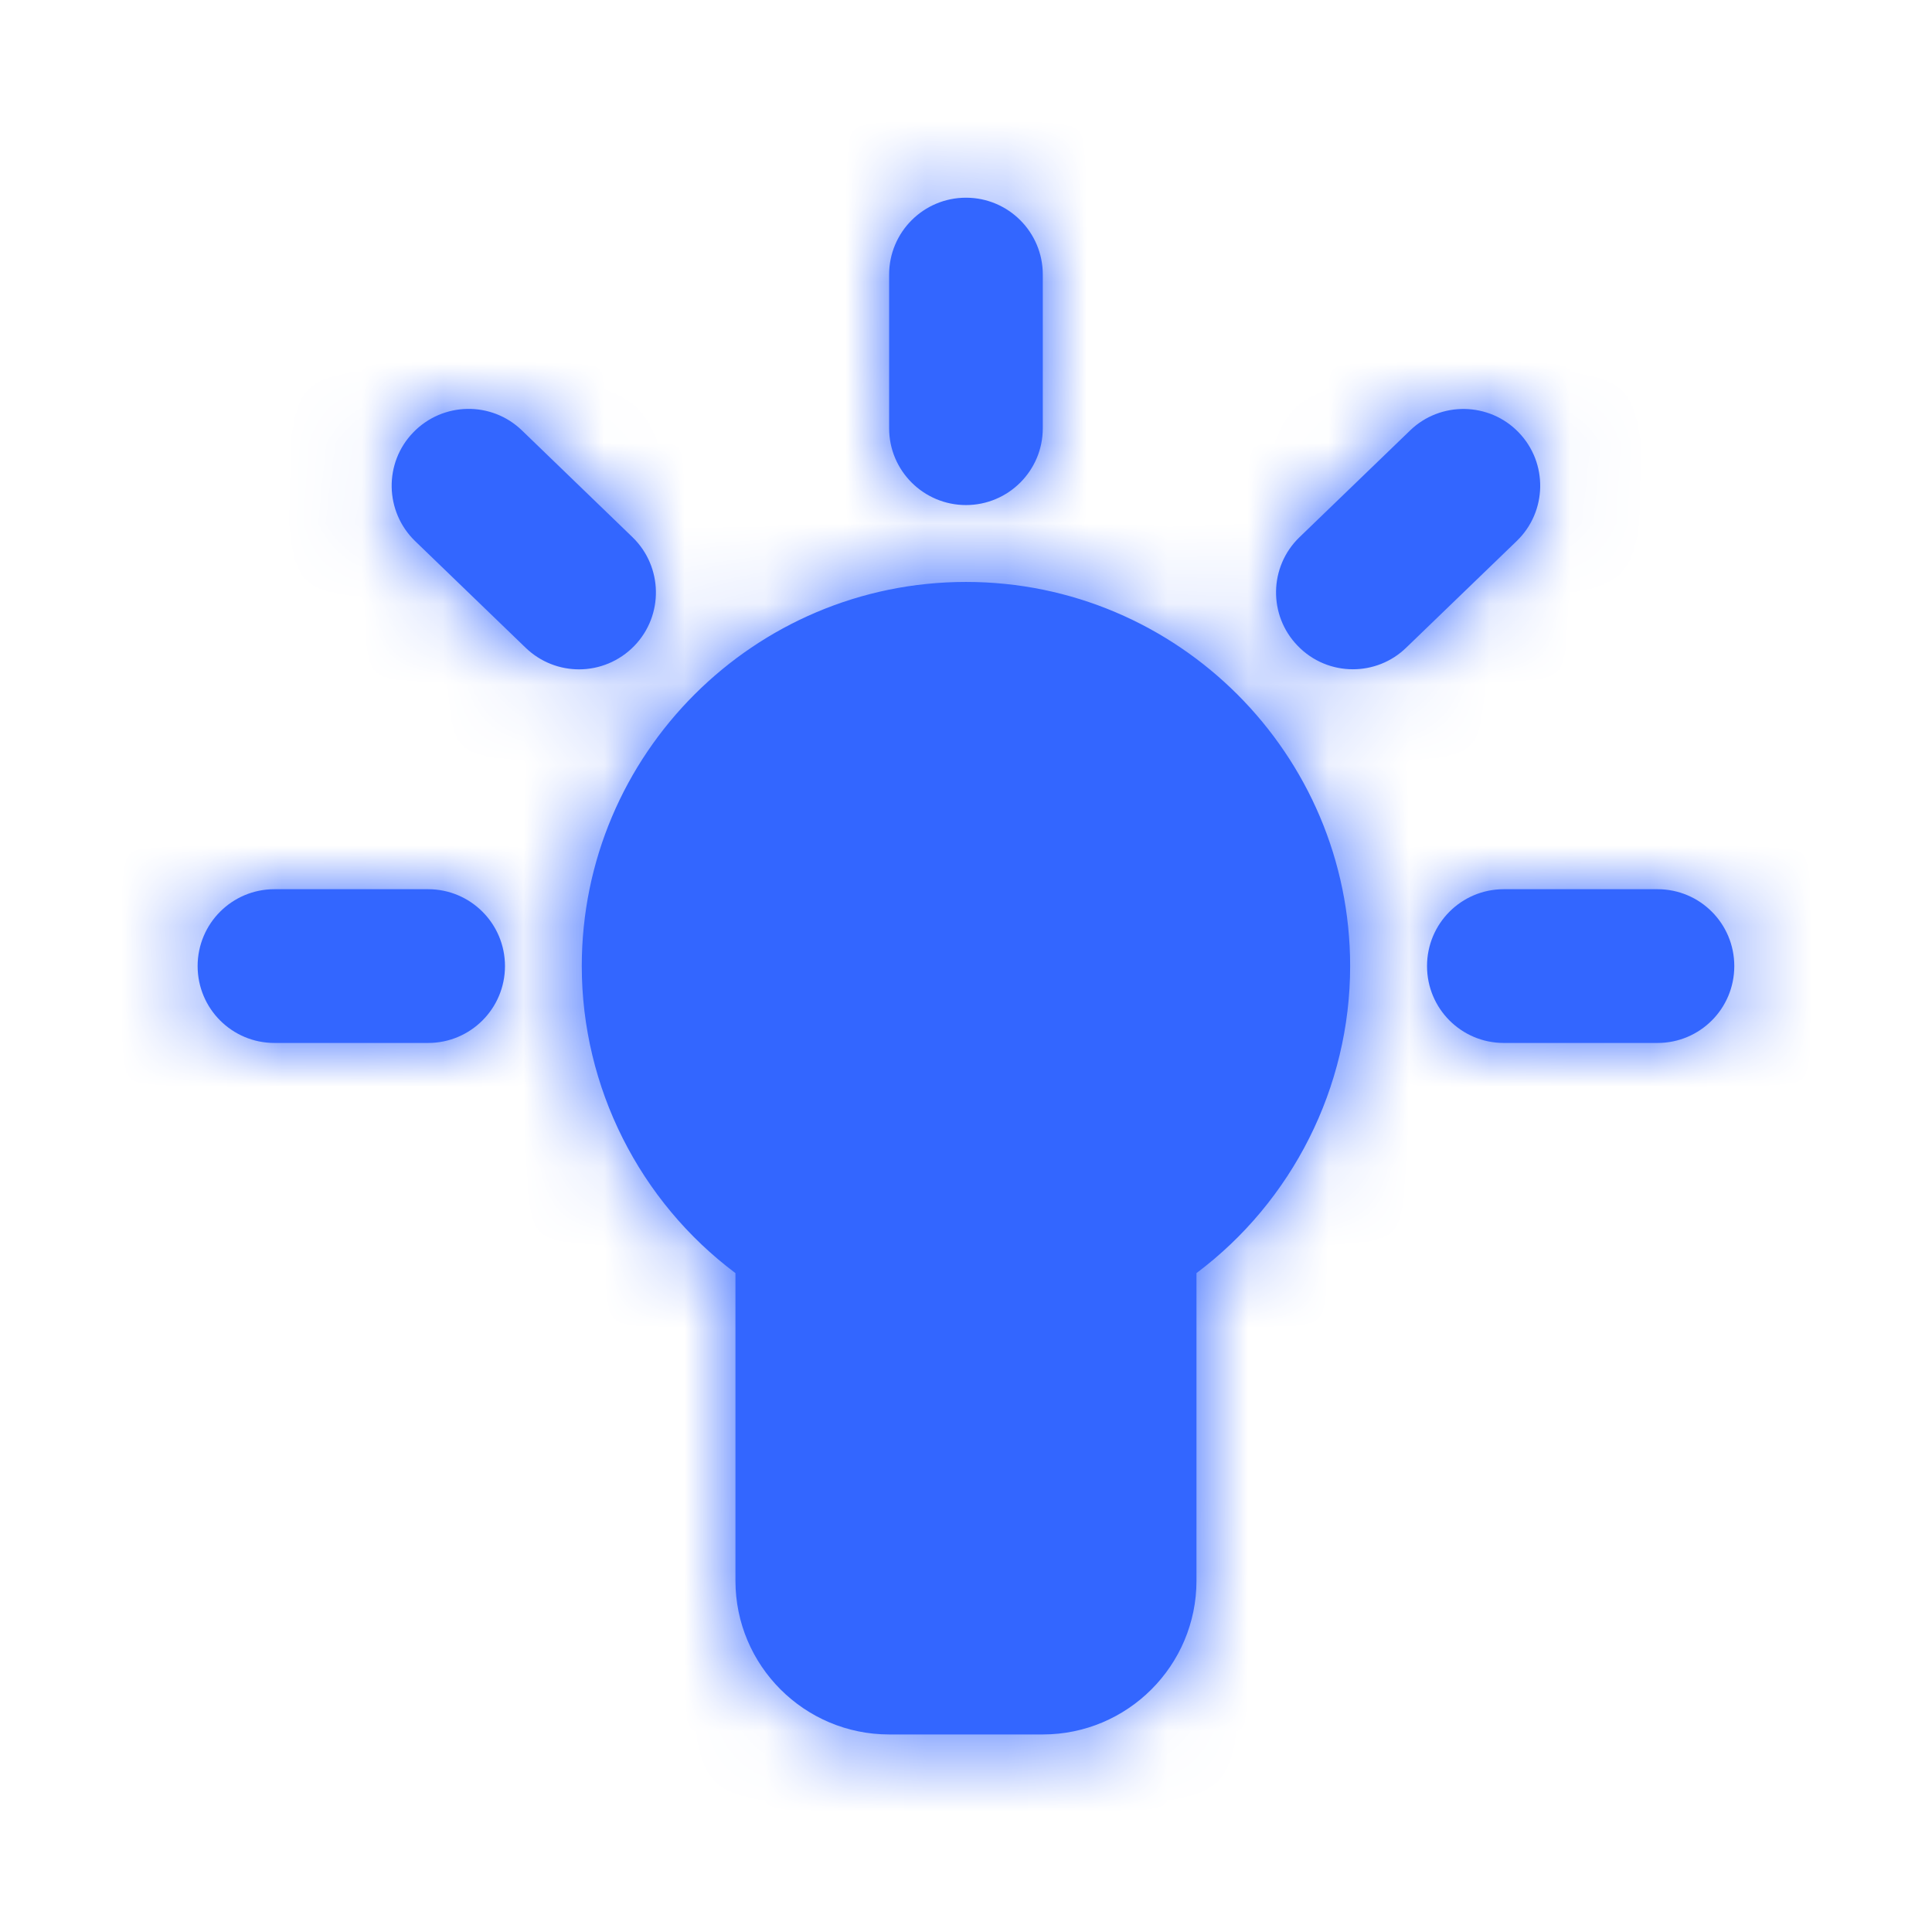
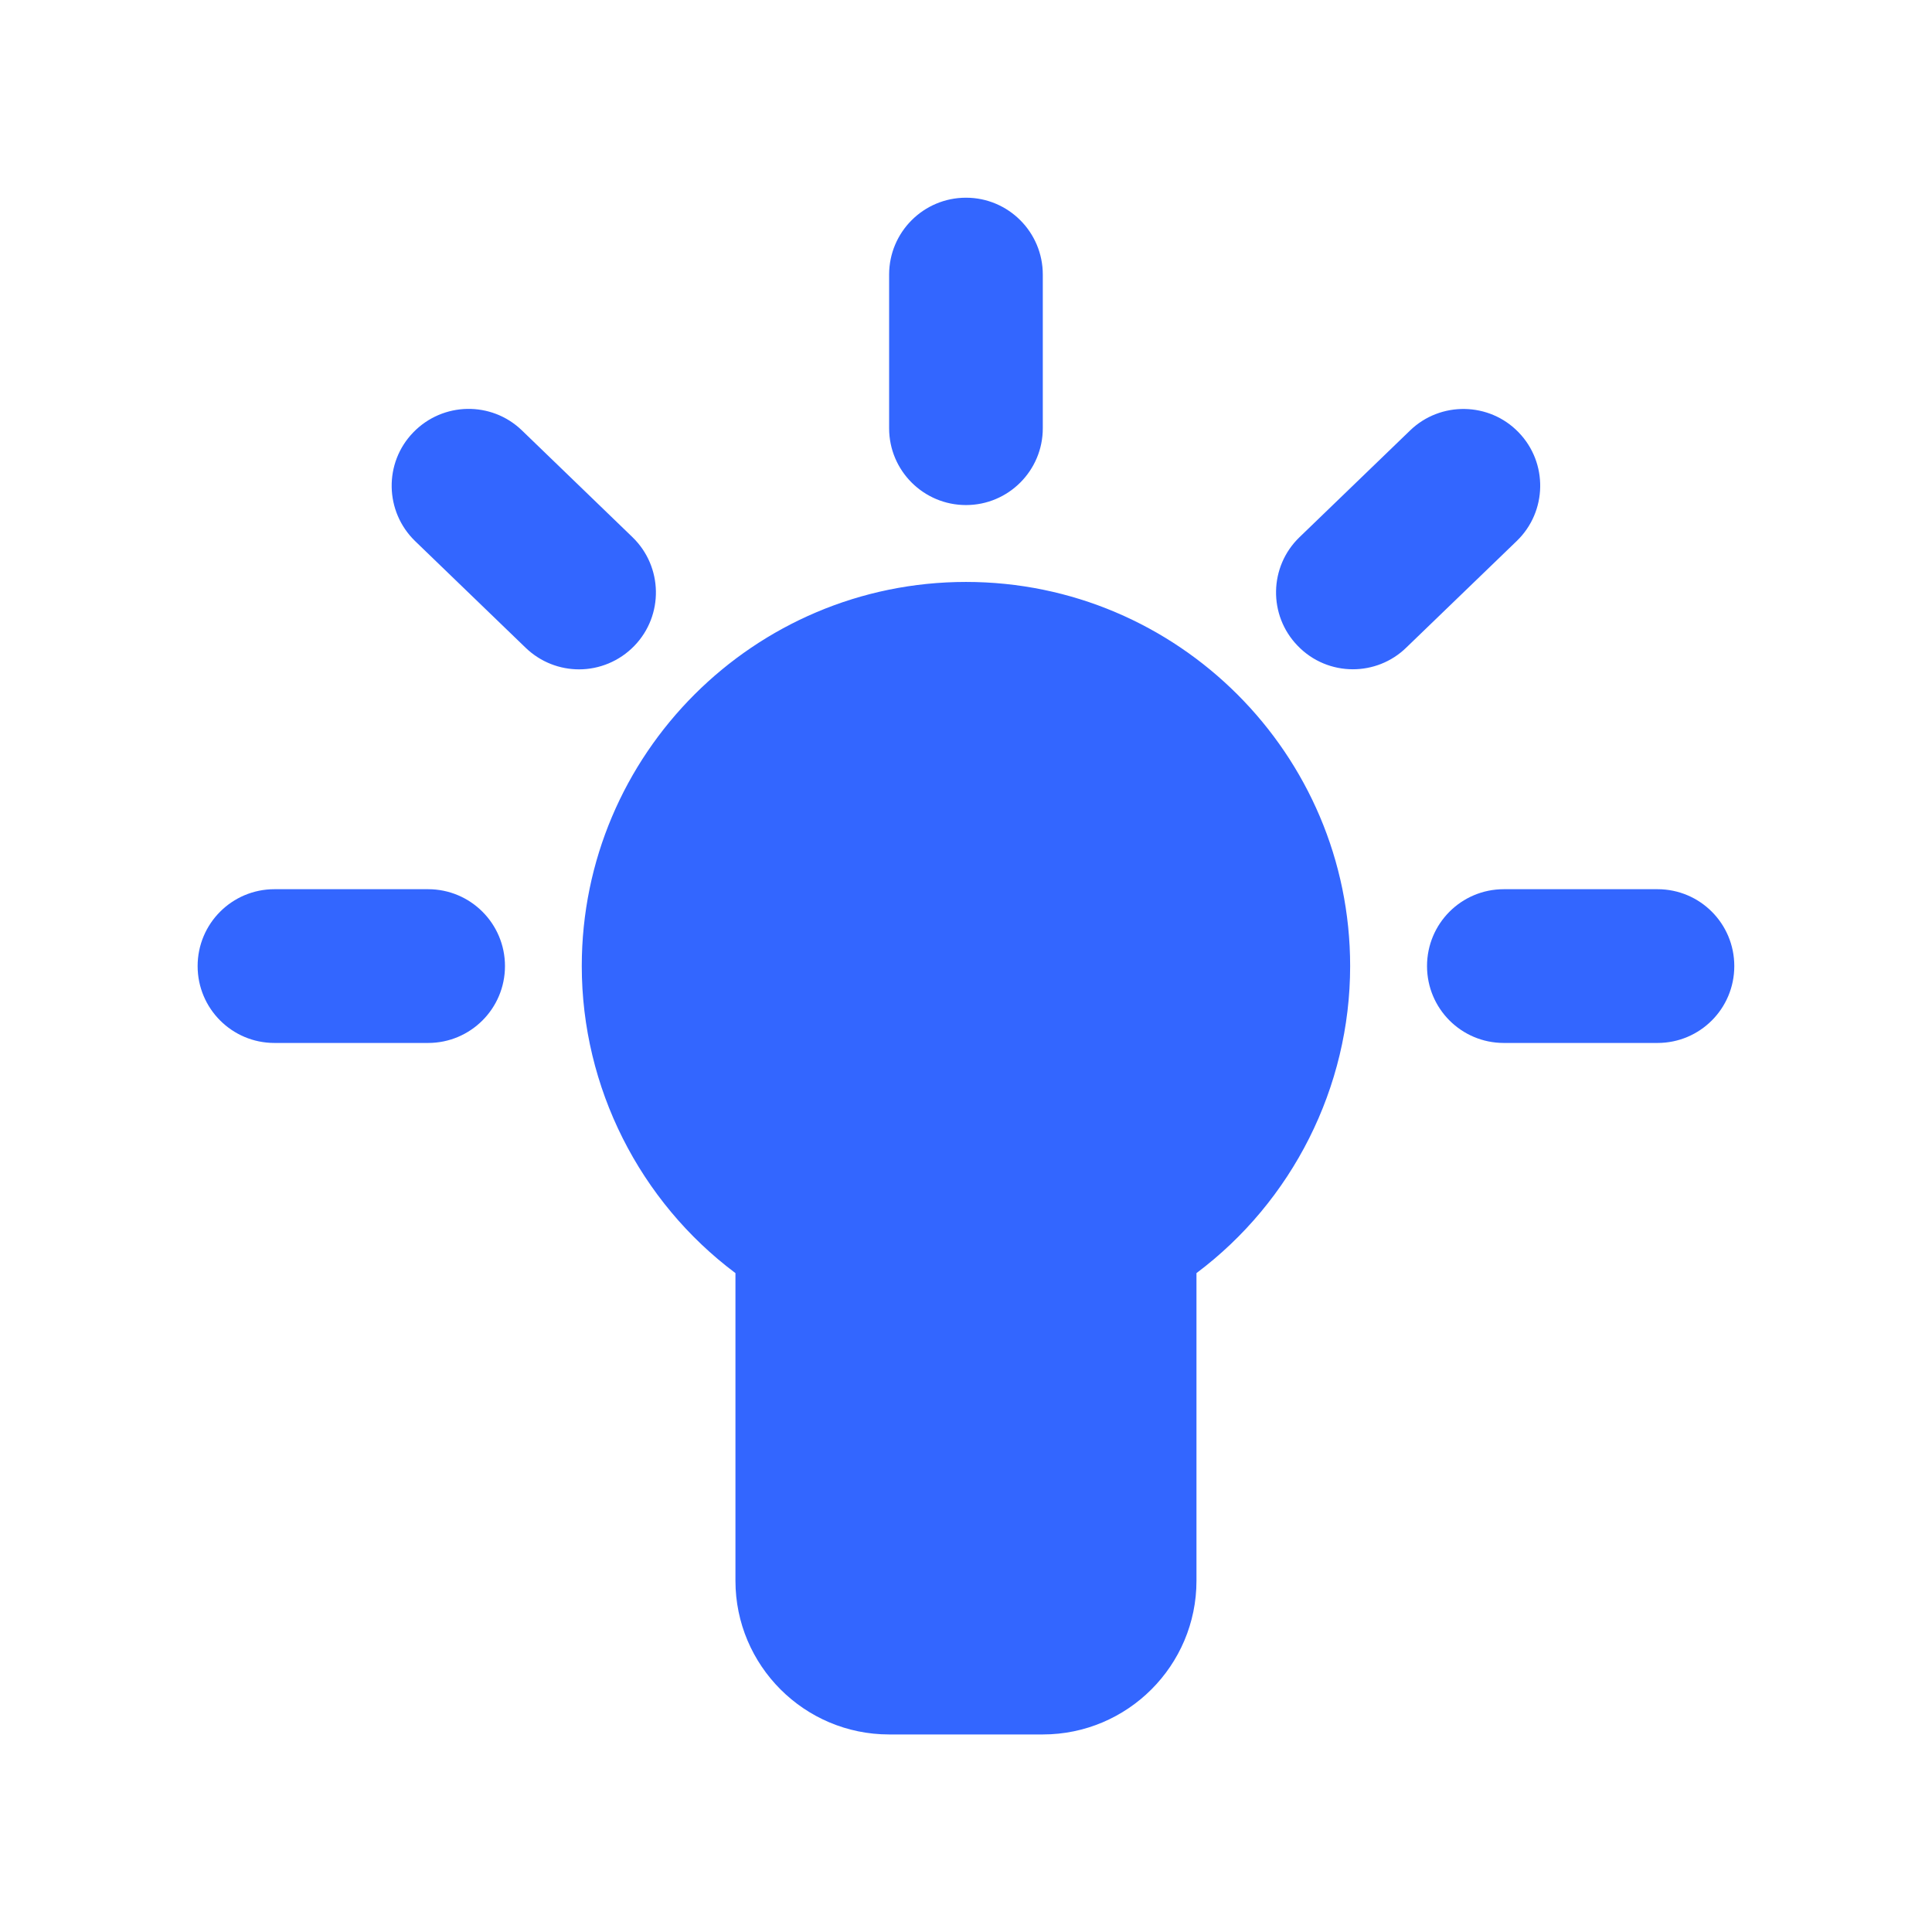
<svg xmlns="http://www.w3.org/2000/svg" width="24" height="24" viewBox="0 0 24 24" fill="none">
  <path fill-rule="evenodd" clip-rule="evenodd" d="M12.954 5.32C12.954 5.847 12.526 6.274 12 6.274C11.473 6.274 11.045 5.847 11.045 5.32V3.411C11.045 2.883 11.473 2.456 12 2.456C12.526 2.456 12.954 2.883 12.954 3.411V5.32ZM7.227 12.001C7.227 9.369 9.368 7.229 12 7.229C14.631 7.229 16.772 9.369 16.772 12.001C16.772 13.508 16.052 14.924 14.863 15.815V19.637C14.863 20.69 14.007 21.546 12.954 21.546H11.045C9.992 21.546 9.136 20.69 9.136 19.637V15.815C7.946 14.924 7.227 13.508 7.227 12.001ZM20.59 11.046H18.681C18.153 11.046 17.727 11.473 17.727 12.001C17.727 12.529 18.153 12.956 18.681 12.956H20.59C21.118 12.956 21.544 12.529 21.544 12.001C21.544 11.473 21.118 11.046 20.59 11.046ZM3.409 11.046H5.318C5.845 11.046 6.273 11.473 6.273 12.001C6.273 12.529 5.845 12.956 5.318 12.956H3.409C2.882 12.956 2.455 12.529 2.455 12.001C2.455 11.473 2.882 11.046 3.409 11.046ZM7.857 6.673L6.483 5.346C6.104 4.981 5.501 4.992 5.134 5.371C4.767 5.749 4.778 6.354 5.156 6.721L6.53 8.047C6.716 8.226 6.955 8.315 7.193 8.315C7.443 8.315 7.693 8.216 7.88 8.023C8.246 7.645 8.236 7.04 7.857 6.673ZM17.516 5.348C17.894 4.982 18.501 4.993 18.865 5.371C19.231 5.749 19.221 6.354 18.842 6.72L17.468 8.046C17.284 8.225 17.044 8.314 16.806 8.314C16.556 8.314 16.306 8.216 16.12 8.022C15.753 7.644 15.764 7.039 16.142 6.674L17.516 5.348Z" fill="#3366FF" />
  <mask id="mask0_2059_8443" style="mask-type:luminance" maskUnits="userSpaceOnUse" x="2" y="2" width="20" height="20">
-     <path fill-rule="evenodd" clip-rule="evenodd" d="M12.954 5.32C12.954 5.847 12.526 6.274 12 6.274C11.473 6.274 11.045 5.847 11.045 5.32V3.411C11.045 2.883 11.473 2.456 12 2.456C12.526 2.456 12.954 2.883 12.954 3.411V5.32ZM7.227 12.001C7.227 9.369 9.368 7.229 12 7.229C14.631 7.229 16.772 9.369 16.772 12.001C16.772 13.508 16.052 14.924 14.863 15.815V19.637C14.863 20.69 14.007 21.546 12.954 21.546H11.045C9.992 21.546 9.136 20.69 9.136 19.637V15.815C7.946 14.924 7.227 13.508 7.227 12.001ZM20.59 11.046H18.681C18.153 11.046 17.727 11.473 17.727 12.001C17.727 12.529 18.153 12.956 18.681 12.956H20.59C21.118 12.956 21.544 12.529 21.544 12.001C21.544 11.473 21.118 11.046 20.59 11.046ZM3.409 11.046H5.318C5.845 11.046 6.273 11.473 6.273 12.001C6.273 12.529 5.845 12.956 5.318 12.956H3.409C2.882 12.956 2.455 12.529 2.455 12.001C2.455 11.473 2.882 11.046 3.409 11.046ZM7.857 6.673L6.483 5.346C6.104 4.981 5.501 4.992 5.134 5.371C4.767 5.749 4.778 6.354 5.156 6.721L6.53 8.047C6.716 8.226 6.955 8.315 7.193 8.315C7.443 8.315 7.693 8.216 7.88 8.023C8.246 7.645 8.236 7.04 7.857 6.673ZM17.516 5.348C17.894 4.982 18.501 4.993 18.865 5.371C19.231 5.749 19.221 6.354 18.842 6.72L17.468 8.046C17.284 8.225 17.044 8.314 16.806 8.314C16.556 8.314 16.306 8.216 16.12 8.022C15.753 7.644 15.764 7.039 16.142 6.674L17.516 5.348Z" fill="white" />
-   </mask>
+     </mask>
  <g mask="url(#mask0_2059_8443)">
    <rect x="0.545" y="0.547" width="22.908" height="22.908" fill="#3366FF" />
  </g>
</svg>